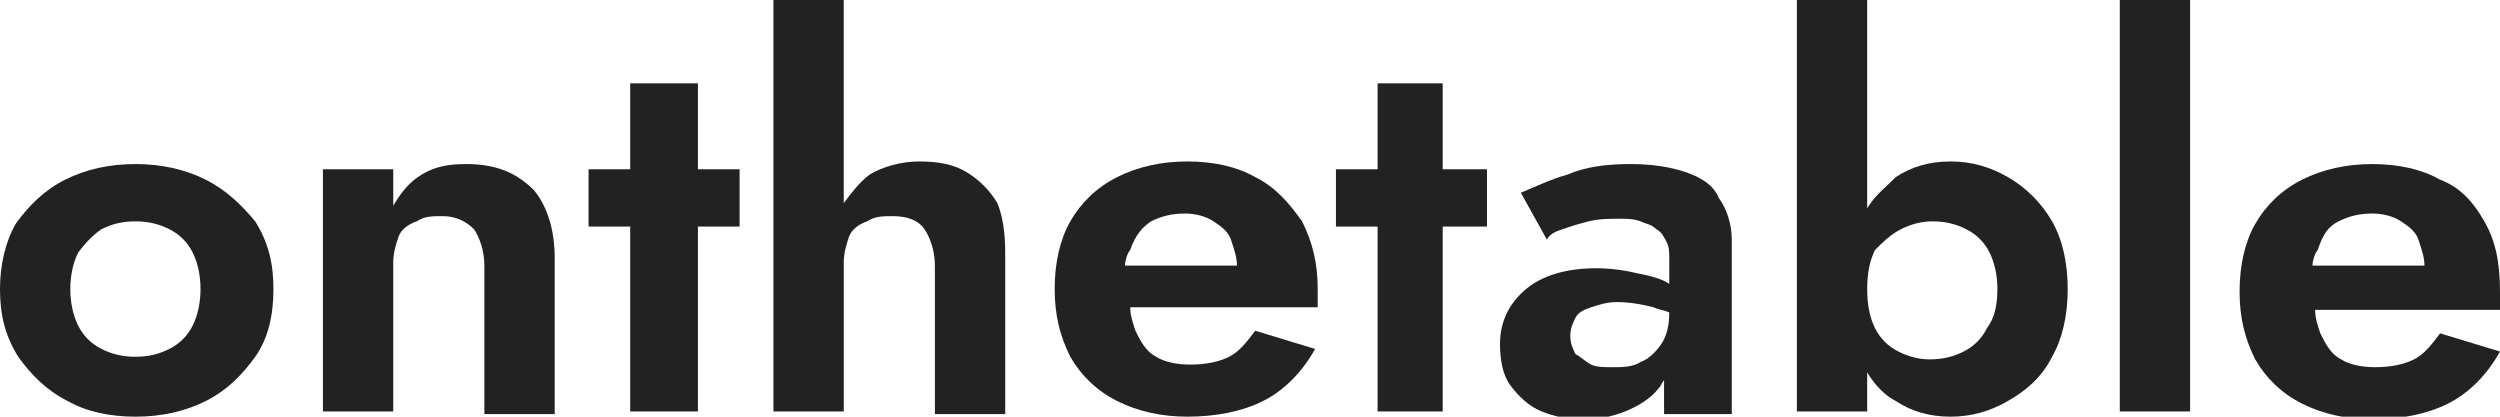
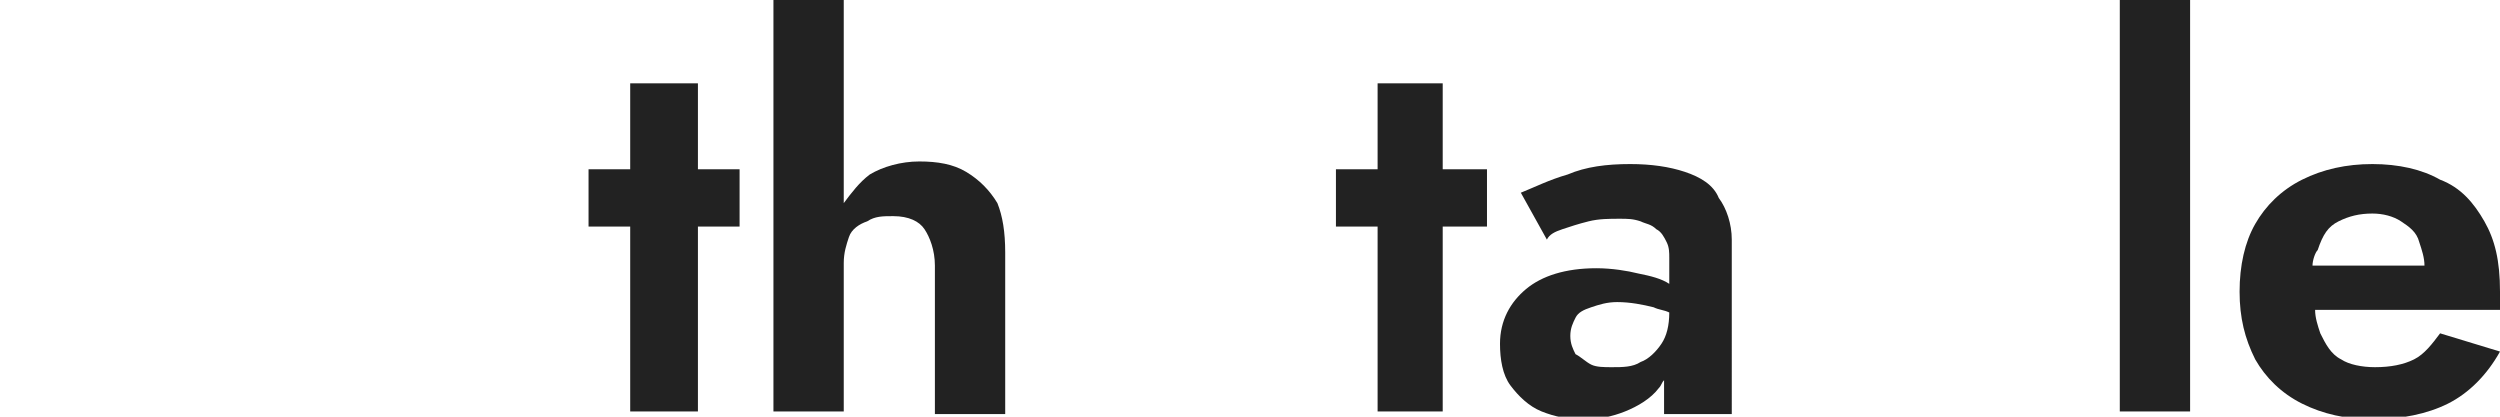
<svg xmlns="http://www.w3.org/2000/svg" version="1.1" id="Layer_1" x="0px" y="0px" viewBox="0 0 96 16" style="enable-background:new 0 0 96 16;" xml:space="preserve">
  <style type="text/css">
	.st0{fill:#222222;}
</style>
  <g>
-     <path class="st0" d="M7.9,6.9C7.1,6.5,6.2,6.3,5.2,6.3c-1,0-1.9,0.2-2.7,0.6c-0.8,0.4-1.4,1-1.9,1.7C0.2,9.3,0,10.2,0,11.1   c0,1,0.2,1.8,0.7,2.6c0.5,0.7,1.1,1.3,1.9,1.7C3.3,15.8,4.2,16,5.2,16c1,0,1.9-0.2,2.7-0.6c0.8-0.4,1.4-1,1.9-1.7   c0.5-0.7,0.7-1.6,0.7-2.6c0-1-0.2-1.8-0.7-2.6C9.3,7.9,8.7,7.3,7.9,6.9z M7.4,12.5c-0.2,0.4-0.5,0.7-0.9,0.9   c-0.4,0.2-0.8,0.3-1.3,0.3c-0.5,0-0.9-0.1-1.3-0.3c-0.4-0.2-0.7-0.5-0.9-0.9c-0.2-0.4-0.3-0.9-0.3-1.4s0.1-1,0.3-1.4   C3.3,9.3,3.6,9,3.9,8.8c0.4-0.2,0.8-0.3,1.3-0.3c0.5,0,0.9,0.1,1.3,0.3C6.9,9,7.2,9.3,7.4,9.7c0.2,0.4,0.3,0.9,0.3,1.4   S7.6,12.1,7.4,12.5z" />
-     <path class="st0" d="M17.9,6.3c-0.7,0-1.2,0.1-1.7,0.4c-0.5,0.3-0.8,0.7-1.1,1.2V6.5h-2.7v9.3h2.7v-5.7c0-0.4,0.1-0.7,0.2-1   c0.1-0.3,0.4-0.5,0.7-0.6c0.3-0.2,0.6-0.2,1-0.2c0.5,0,0.9,0.2,1.2,0.5c0.2,0.3,0.4,0.8,0.4,1.4v5.7h2.7v-6c0-1.1-0.3-2-0.8-2.6   C19.8,6.6,19,6.3,17.9,6.3z" />
    <polygon class="st0" points="26.8,3.2 24.2,3.2 24.2,6.5 22.6,6.5 22.6,8.7 24.2,8.7 24.2,15.8 26.8,15.8 26.8,8.7 28.4,8.7    28.4,6.5 26.8,6.5  " />
    <path class="st0" d="M37.1,6.6c-0.5-0.3-1.1-0.4-1.8-0.4c-0.7,0-1.4,0.2-1.9,0.5c-0.4,0.3-0.7,0.7-1,1.1V0h-2.7v15.8h2.7v-5.7   c0-0.4,0.1-0.7,0.2-1c0.1-0.3,0.4-0.5,0.7-0.6c0.3-0.2,0.6-0.2,1-0.2c0.6,0,1,0.2,1.2,0.5c0.2,0.3,0.4,0.8,0.4,1.4v5.7h2.7V9.7   c0-0.8-0.1-1.4-0.3-1.9C38,7.3,37.6,6.9,37.1,6.6z" />
-     <path class="st0" d="M48.2,6.8c-0.7-0.4-1.6-0.6-2.6-0.6c-1,0-1.9,0.2-2.7,0.6c-0.8,0.4-1.4,1-1.8,1.7c-0.4,0.7-0.6,1.6-0.6,2.6   c0,1,0.2,1.8,0.6,2.6c0.4,0.7,1,1.3,1.8,1.7s1.7,0.6,2.7,0.6c1.1,0,2.1-0.2,2.9-0.6c0.8-0.4,1.5-1.1,2-2l-2.3-0.7   c-0.3,0.4-0.6,0.8-1,1c-0.4,0.2-0.9,0.3-1.5,0.3c-0.5,0-1-0.1-1.3-0.3c-0.4-0.2-0.6-0.6-0.8-1c-0.1-0.3-0.2-0.6-0.2-0.9h7.2   c0-0.1,0-0.2,0-0.3c0-0.1,0-0.3,0-0.4c0-1-0.2-1.8-0.6-2.6C49.5,7.8,49,7.2,48.2,6.8z M44.2,8.5c0.4-0.2,0.8-0.3,1.3-0.3   c0.4,0,0.8,0.1,1.1,0.3c0.3,0.2,0.6,0.4,0.7,0.8c0.1,0.3,0.2,0.6,0.2,0.9h-4.3c0-0.2,0.1-0.5,0.2-0.6C43.6,9,43.9,8.7,44.2,8.5z" />
    <polygon class="st0" points="55.4,3.2 52.9,3.2 52.9,6.5 51.3,6.5 51.3,8.7 52.9,8.7 52.9,15.8 55.4,15.8 55.4,8.7 57.1,8.7    57.1,6.5 55.4,6.5  " />
    <path class="st0" d="M64.7,6.6c-0.6-0.2-1.3-0.3-2.1-0.3c-0.9,0-1.7,0.1-2.4,0.4c-0.7,0.2-1.3,0.5-1.8,0.7l1,1.8   C59.5,9,59.7,8.9,60,8.8c0.3-0.1,0.6-0.2,1-0.3c0.4-0.1,0.8-0.1,1.2-0.1c0.3,0,0.5,0,0.8,0.1c0.2,0.1,0.4,0.1,0.6,0.3   c0.2,0.1,0.3,0.3,0.4,0.5c0.1,0.2,0.1,0.4,0.1,0.6v1c-0.3-0.2-0.7-0.3-1.2-0.4c-0.4-0.1-1-0.2-1.6-0.2c-1.2,0-2.1,0.3-2.7,0.8   c-0.6,0.5-1,1.2-1,2.1c0,0.6,0.1,1.2,0.4,1.6c0.3,0.4,0.7,0.8,1.2,1c0.5,0.2,1,0.3,1.6,0.3c0.6,0,1.1-0.1,1.6-0.3   c0.5-0.2,1-0.5,1.3-0.9c0.1-0.1,0.1-0.2,0.2-0.3v1.3h2.6V9.2c0-0.6-0.2-1.2-0.5-1.6C65.8,7.1,65.3,6.8,64.7,6.6z M63.8,13.2   c-0.2,0.3-0.5,0.6-0.8,0.7c-0.3,0.2-0.7,0.2-1.1,0.2c-0.3,0-0.6,0-0.8-0.1c-0.2-0.1-0.4-0.3-0.6-0.4c-0.1-0.2-0.2-0.4-0.2-0.7   c0-0.3,0.1-0.5,0.2-0.7c0.1-0.2,0.3-0.3,0.6-0.4c0.3-0.1,0.6-0.2,1-0.2c0.5,0,1,0.1,1.4,0.2c0.2,0.1,0.4,0.1,0.6,0.2v0   C64.1,12.5,64,12.9,63.8,13.2z" />
-     <path class="st0" d="M77.1,6.8c-0.7-0.4-1.4-0.6-2.2-0.6c-0.8,0-1.5,0.2-2.1,0.6C72.4,7.2,72,7.5,71.7,8V0h-2.7v15.8h2.7v-1.5   c0.3,0.5,0.7,0.9,1.1,1.1c0.6,0.4,1.3,0.6,2.1,0.6c0.8,0,1.5-0.2,2.2-0.6c0.7-0.4,1.3-0.9,1.7-1.7c0.4-0.7,0.6-1.6,0.6-2.6   c0-1-0.2-1.9-0.6-2.6C78.4,7.8,77.8,7.2,77.1,6.8z M76.3,12.6c-0.2,0.4-0.5,0.7-0.9,0.9c-0.4,0.2-0.8,0.3-1.3,0.3   c-0.4,0-0.8-0.1-1.2-0.3c-0.4-0.2-0.7-0.5-0.9-0.9c-0.2-0.4-0.3-0.9-0.3-1.5c0-0.6,0.1-1.1,0.3-1.5C72.3,9.3,72.6,9,73,8.8   c0.4-0.2,0.8-0.3,1.2-0.3c0.5,0,0.9,0.1,1.3,0.3c0.4,0.2,0.7,0.5,0.9,0.9c0.2,0.4,0.3,0.9,0.3,1.4C76.7,11.7,76.6,12.2,76.3,12.6z" />
    <rect x="81.4" class="st0" width="2.7" height="15.8" />
    <path class="st0" d="M95.4,8.5c-0.4-0.7-0.9-1.3-1.7-1.6c-0.7-0.4-1.6-0.6-2.6-0.6c-1,0-1.9,0.2-2.7,0.6c-0.8,0.4-1.4,1-1.8,1.7   c-0.4,0.7-0.6,1.6-0.6,2.6c0,1,0.2,1.8,0.6,2.6c0.4,0.7,1,1.3,1.8,1.7s1.7,0.6,2.7,0.6c1.1,0,2.1-0.2,2.9-0.6c0.8-0.4,1.5-1.1,2-2   l-2.3-0.7c-0.3,0.4-0.6,0.8-1,1c-0.4,0.2-0.9,0.3-1.5,0.3c-0.5,0-1-0.1-1.3-0.3c-0.4-0.2-0.6-0.6-0.8-1c-0.1-0.3-0.2-0.6-0.2-0.9   H96c0-0.1,0-0.2,0-0.3c0-0.1,0-0.3,0-0.4C96,10,95.8,9.2,95.4,8.5z M89.8,8.5c0.4-0.2,0.8-0.3,1.3-0.3c0.4,0,0.8,0.1,1.1,0.3   c0.3,0.2,0.6,0.4,0.7,0.8c0.1,0.3,0.2,0.6,0.2,0.9h-4.3c0-0.2,0.1-0.5,0.2-0.6C89.2,9,89.4,8.7,89.8,8.5z" />
  </g>
</svg>